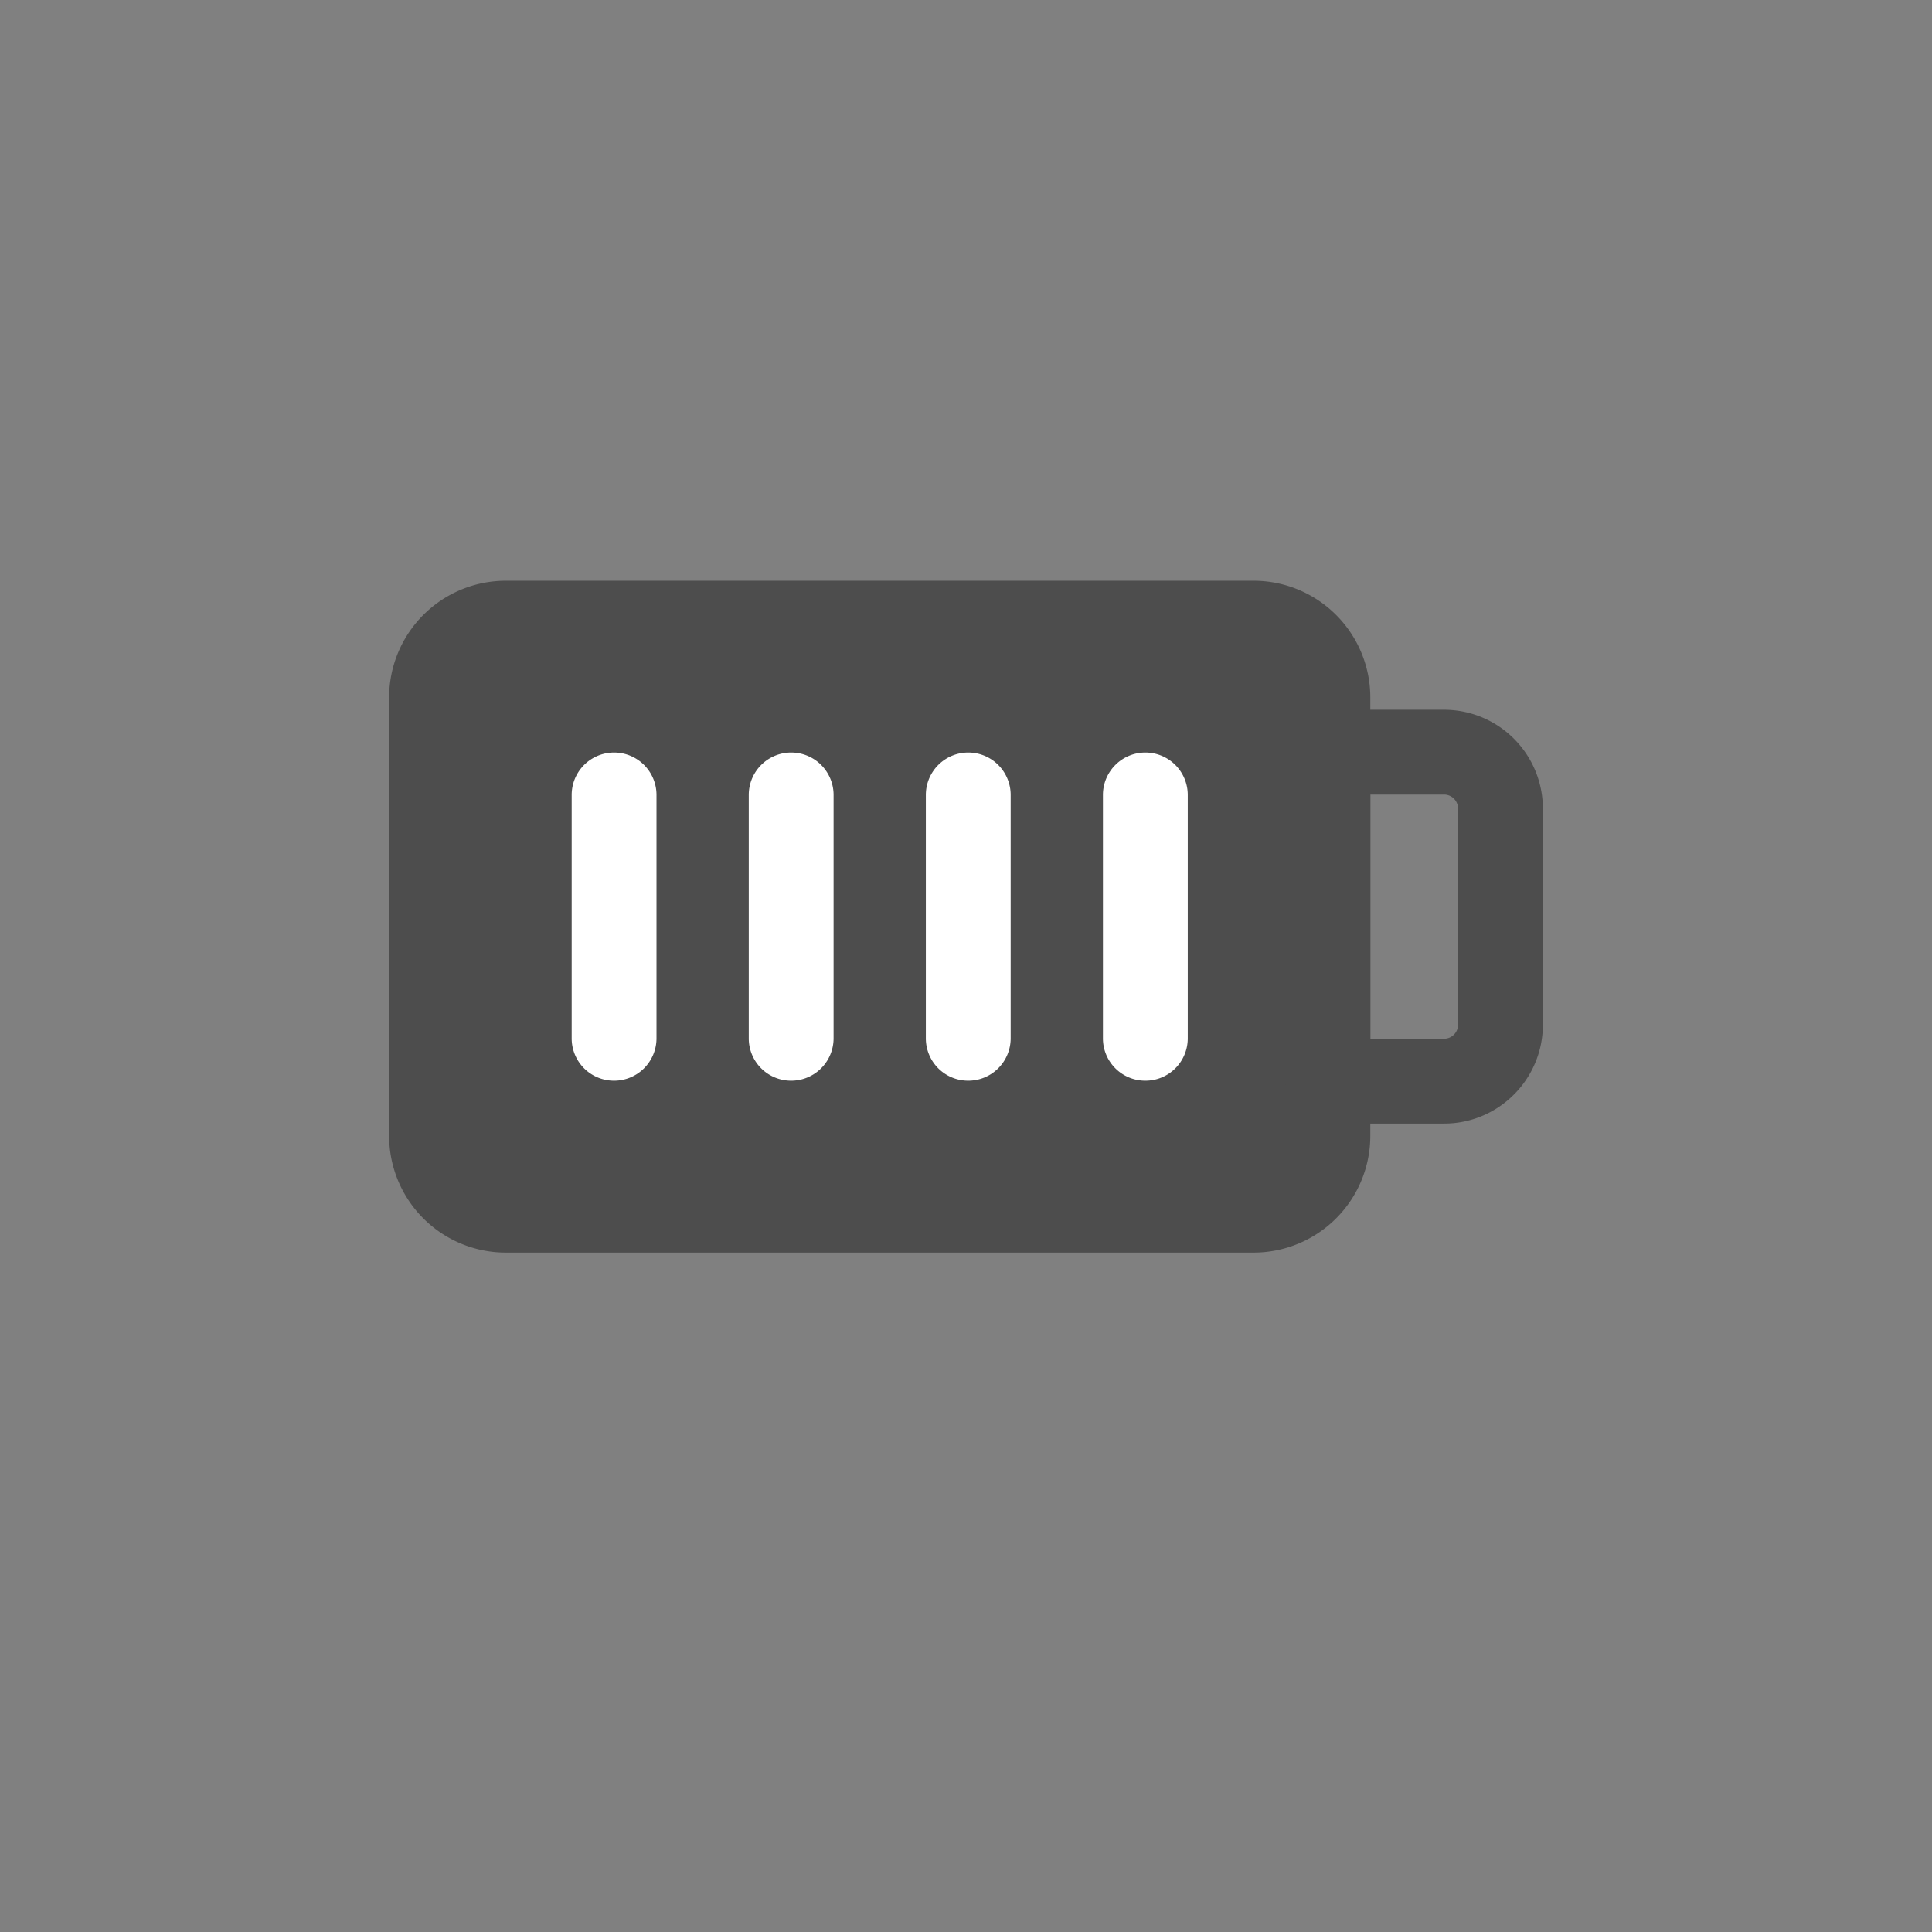
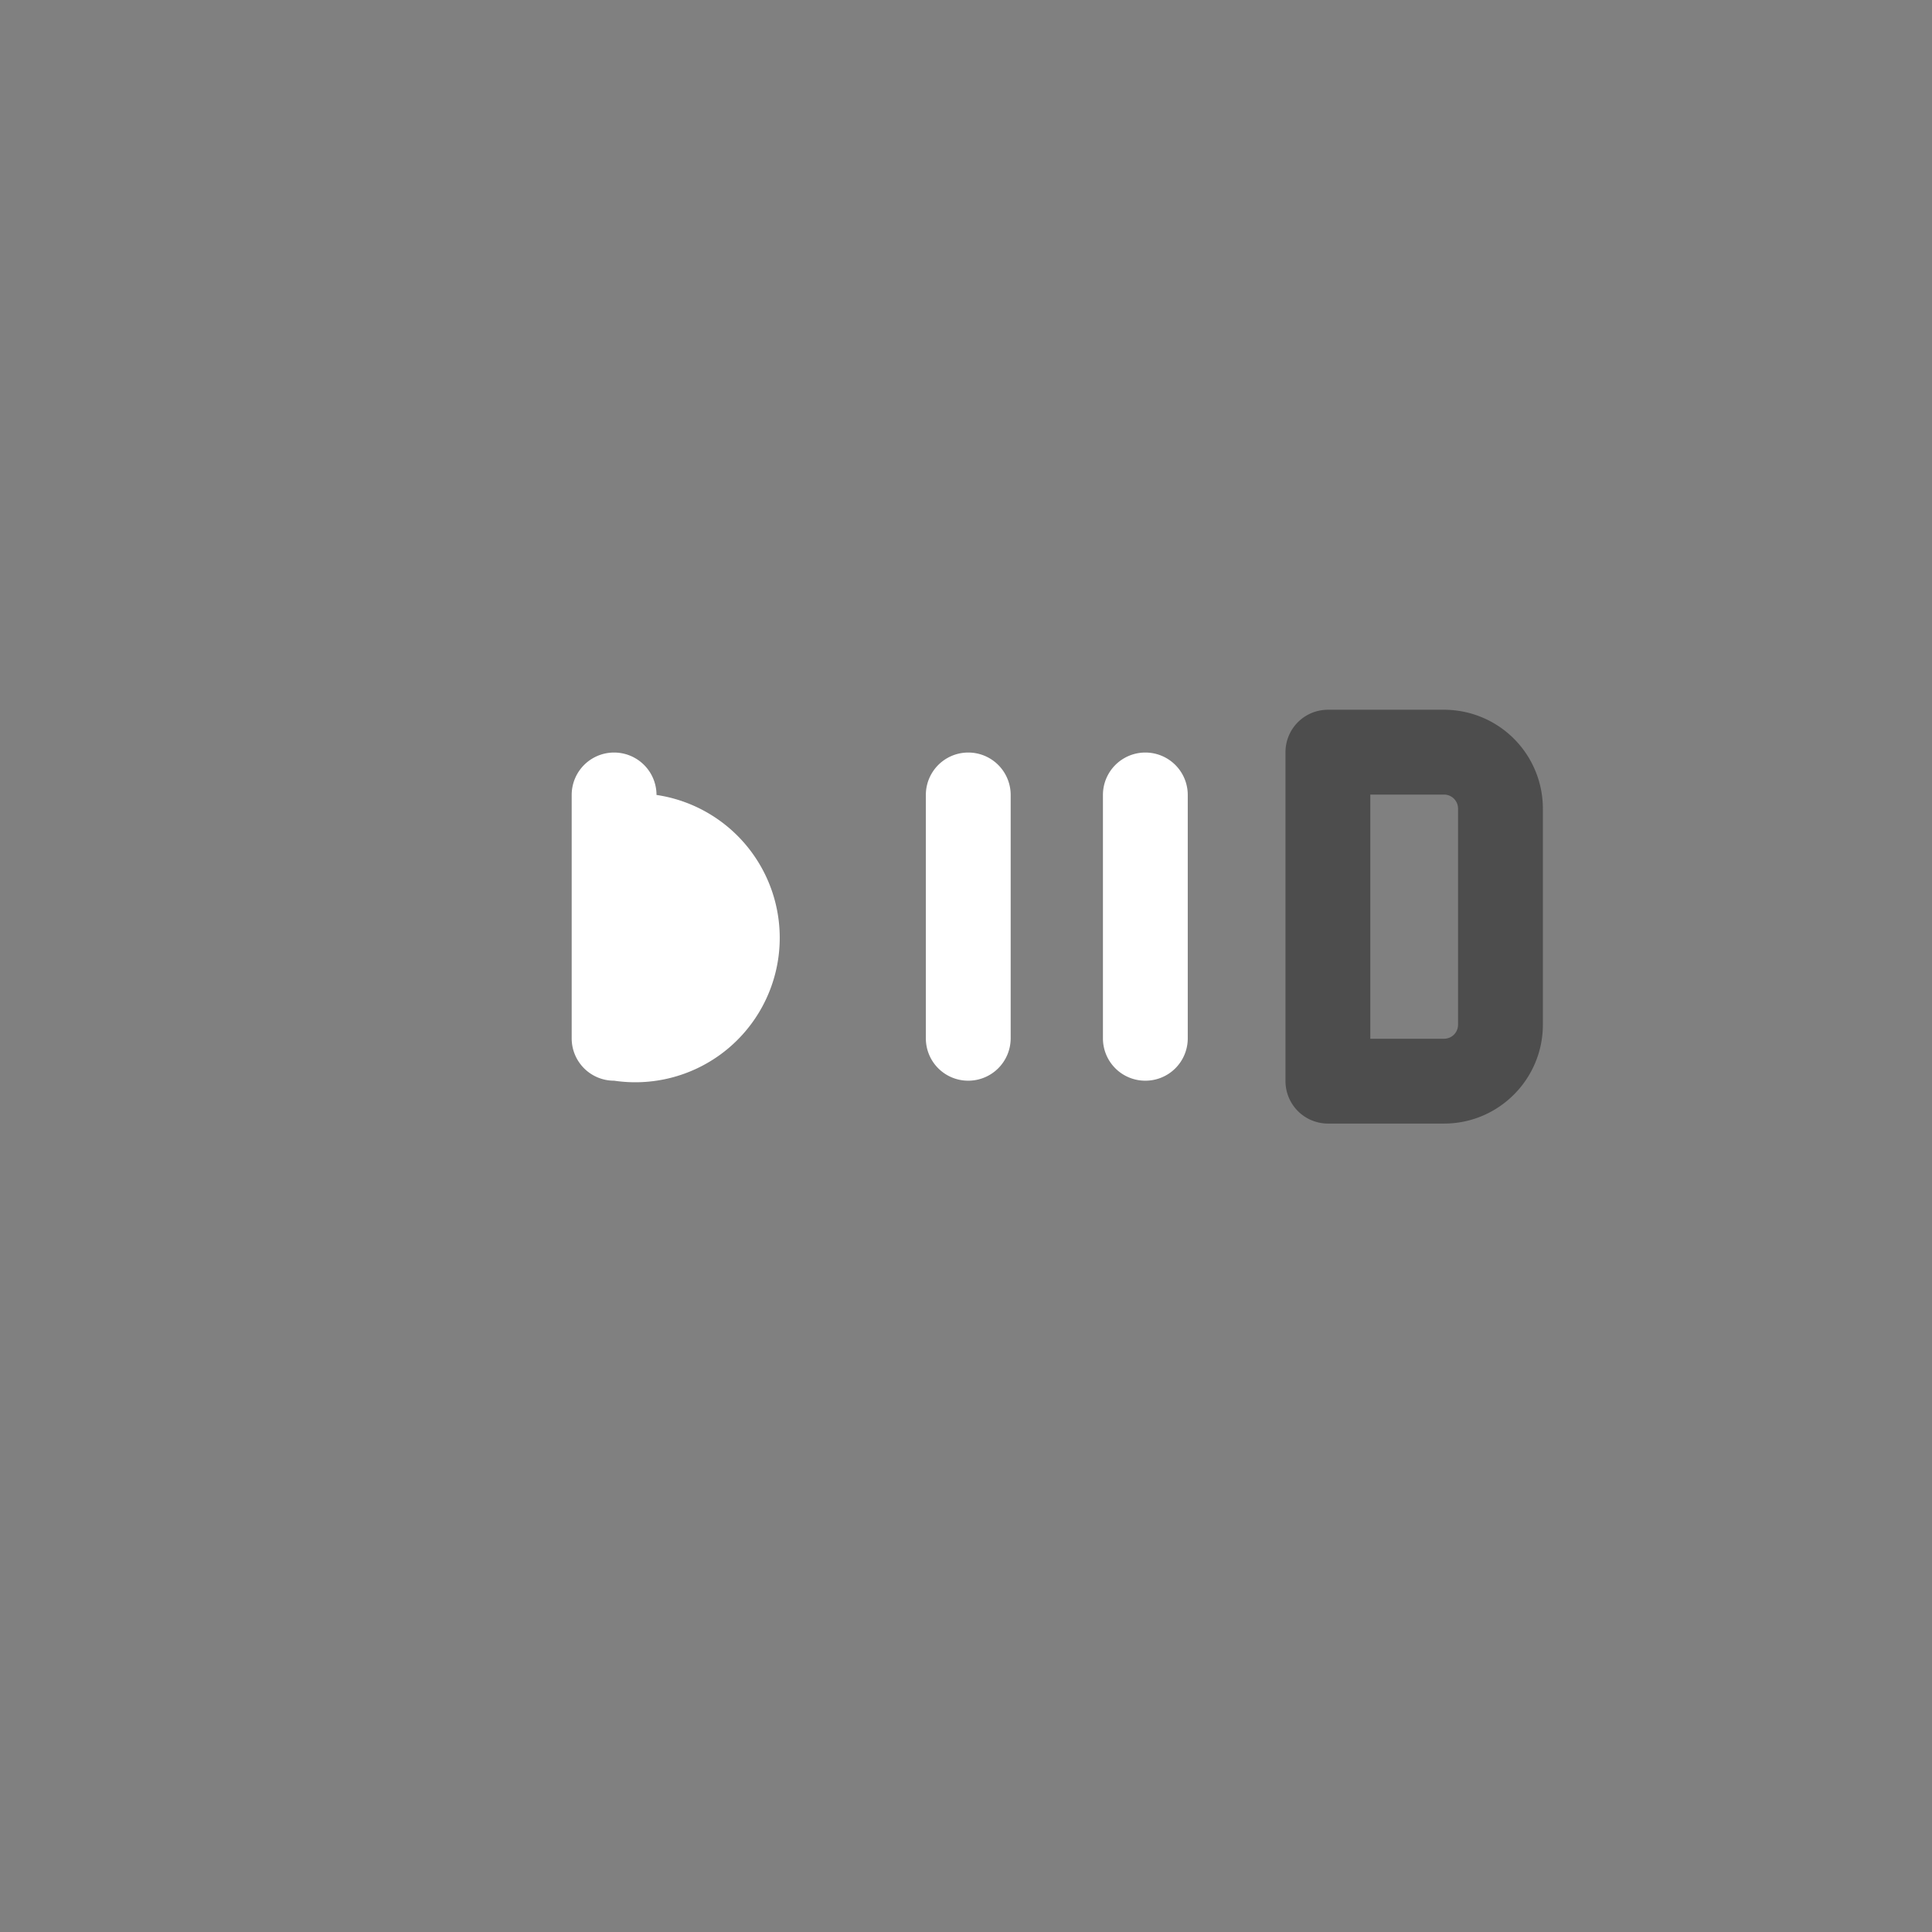
<svg xmlns="http://www.w3.org/2000/svg" width="800px" height="800px" viewBox="0 0 2050 2050" data-name="Layer 3" id="Layer_3">
  <rect x="0" y="0" width="2050" height="2050" fill="#808080" stroke="none" />
  <defs>
    <style>.cls-1{fill:#4d4d4d;}.cls-2{fill:#ffffff;}</style>
  </defs>
  <title />
-   <path class="cls-1" d="M1330.3,1329.1H536.6a123.9,123.9,0,0,1-123.7-123.7V739.9A123.9,123.9,0,0,1,536.6,616.2h793.7A123.9,123.9,0,0,1,1454,739.9v465.5A123.9,123.9,0,0,1,1330.3,1329.1Z" />
  <path class="cls-1" d="M1532.3,1192.2H1409a45.1,45.1,0,0,1-45-45V798.1a45,45,0,0,1,45-45h123.3A104.9,104.9,0,0,1,1637.1,858v229.3C1637.1,1145.1,1590.1,1192.2,1532.3,1192.2Zm-78.3-90h78.3a14.9,14.9,0,0,0,14.8-14.9V858a14.9,14.9,0,0,0-14.8-14.9H1454Z" />
-   <path class="cls-2" d="M651.6,1146.7a44.9,44.9,0,0,1-45-45V843.5a45,45,0,0,1,90,0v258.2A45,45,0,0,1,651.6,1146.7Z" />
-   <path class="cls-2" d="M839.5,1146.7a44.9,44.9,0,0,1-45-45V843.5a45,45,0,0,1,90,0v258.2A45,45,0,0,1,839.5,1146.7Z" />
+   <path class="cls-2" d="M651.6,1146.7a44.9,44.9,0,0,1-45-45V843.5a45,45,0,0,1,90,0A45,45,0,0,1,651.6,1146.7Z" />
  <path class="cls-2" d="M1027.4,1146.7a44.9,44.9,0,0,1-45-45V843.5a45,45,0,1,1,90,0v258.2A45,45,0,0,1,1027.4,1146.7Z" />
  <path class="cls-2" d="M1215.3,1146.7a44.9,44.9,0,0,1-45-45V843.5a45,45,0,0,1,90,0v258.2A44.9,44.9,0,0,1,1215.3,1146.7Z" />
</svg>